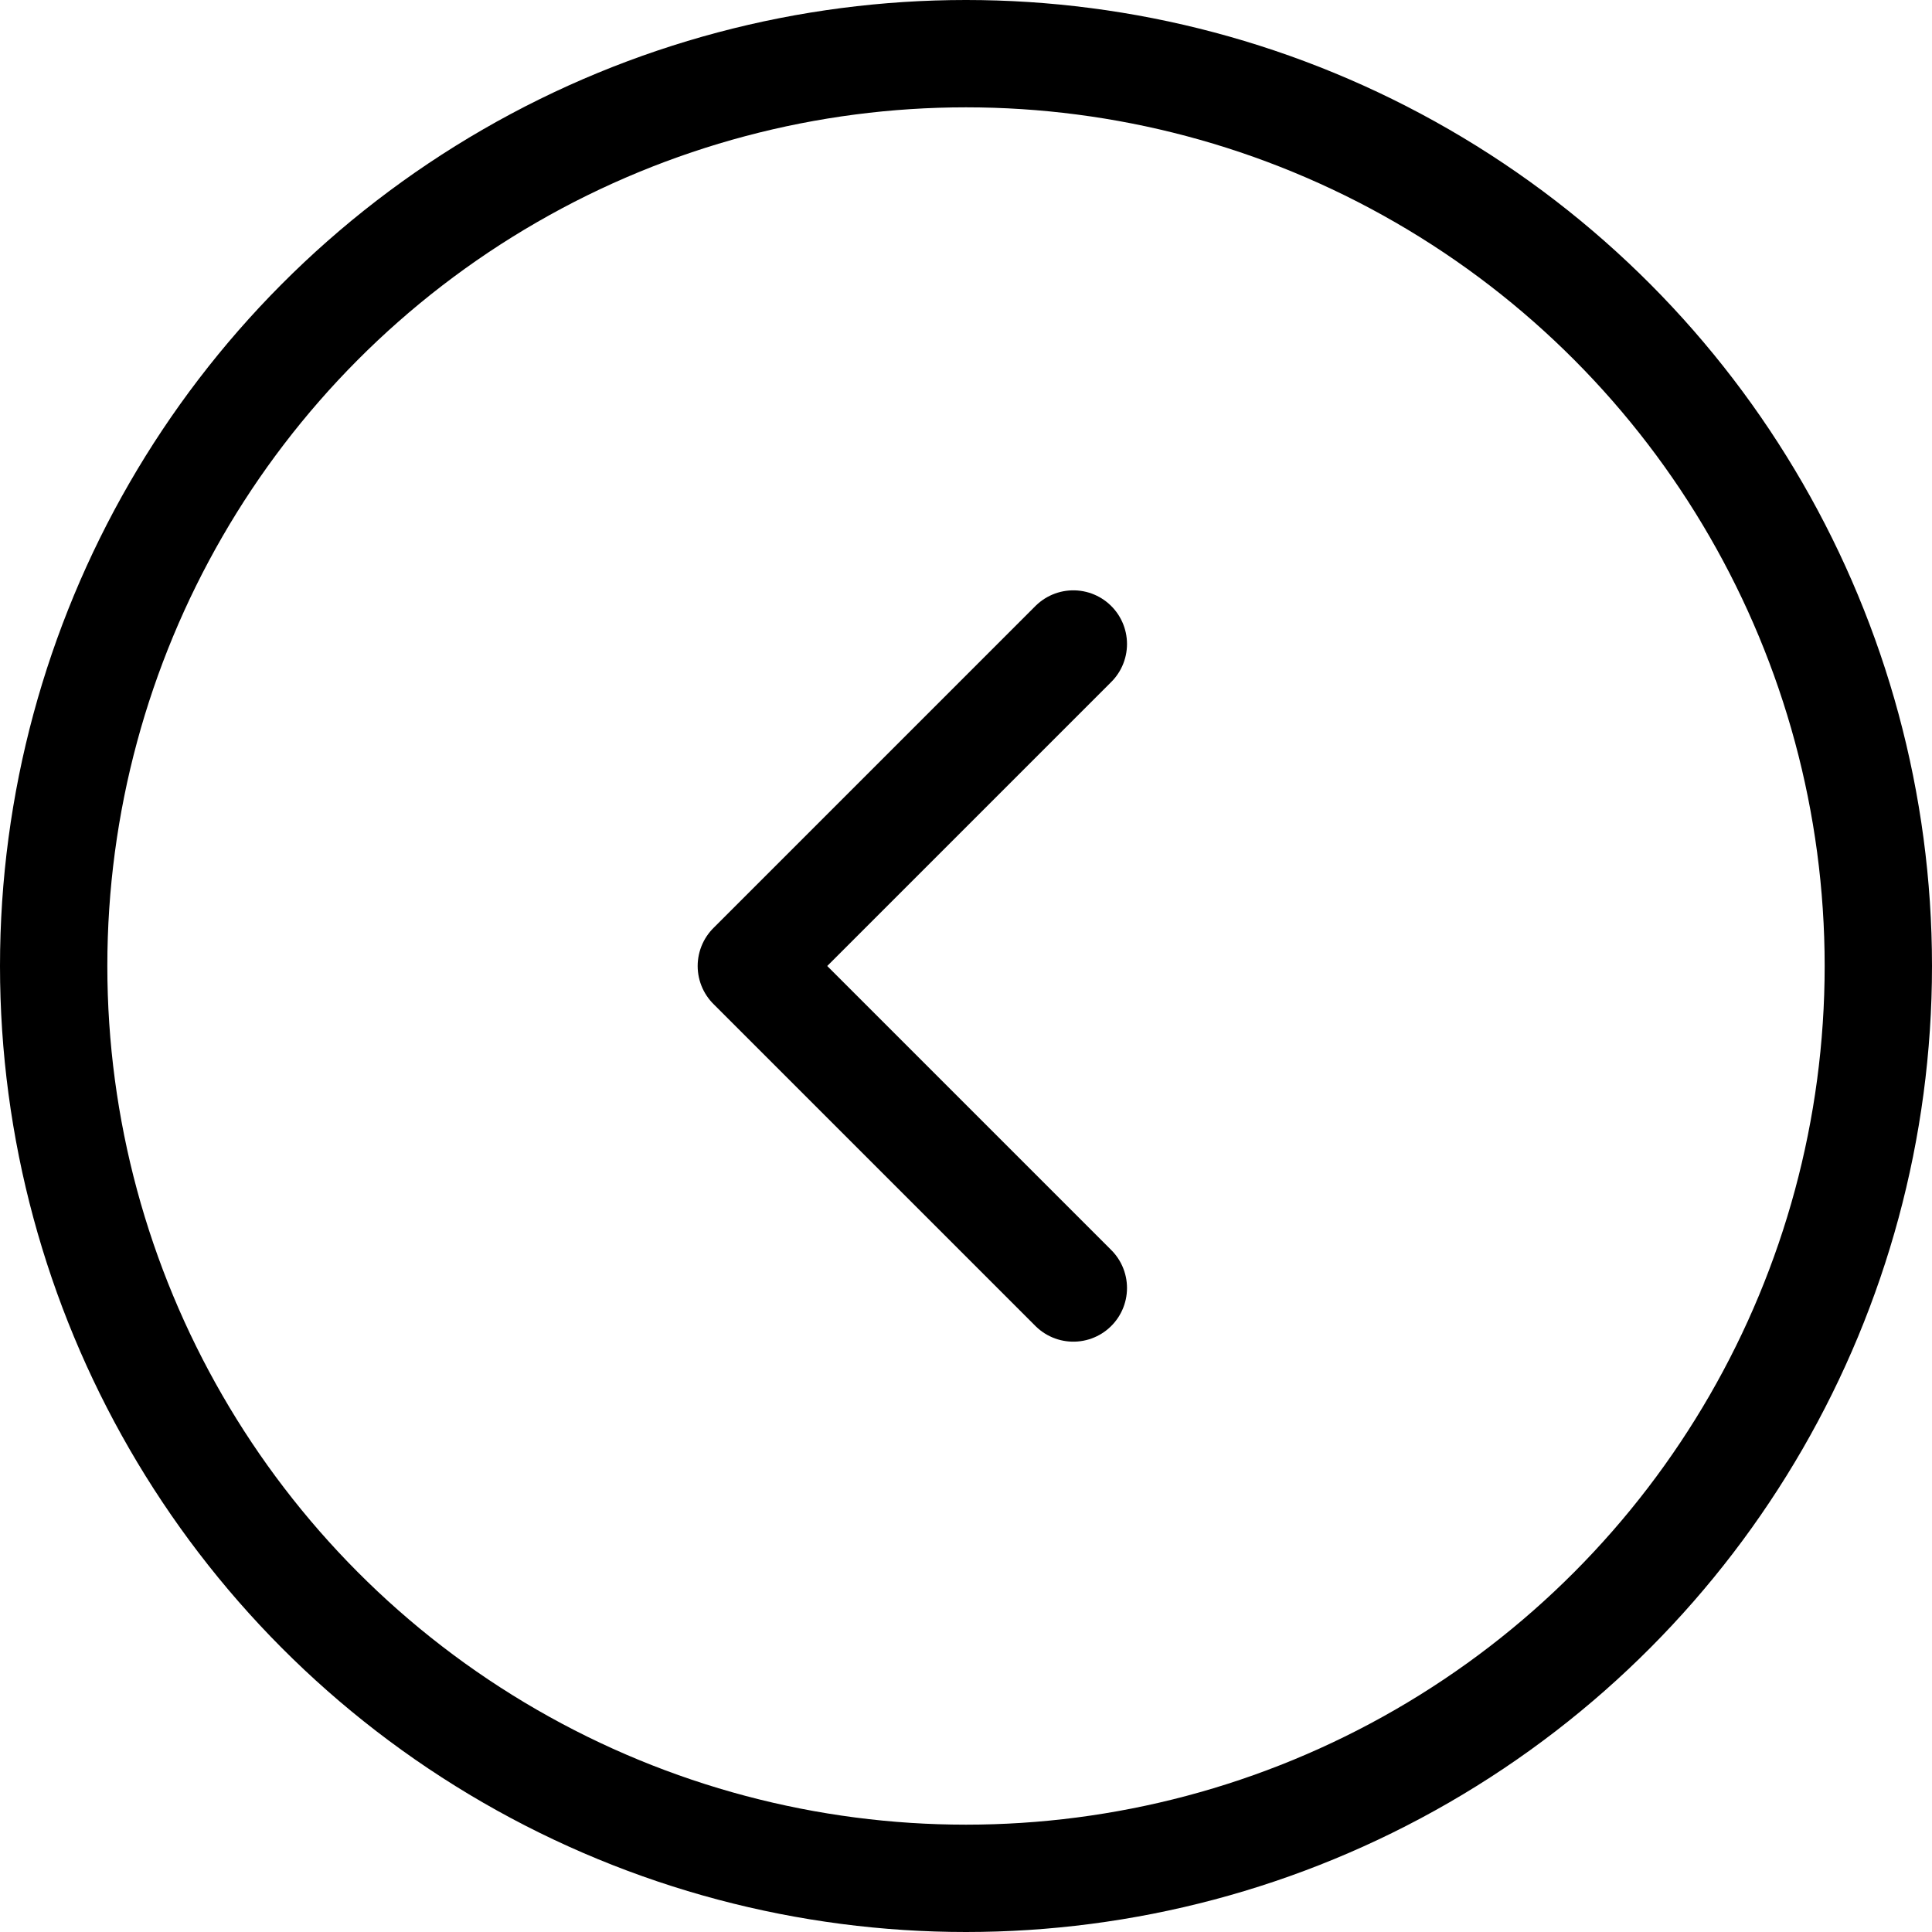
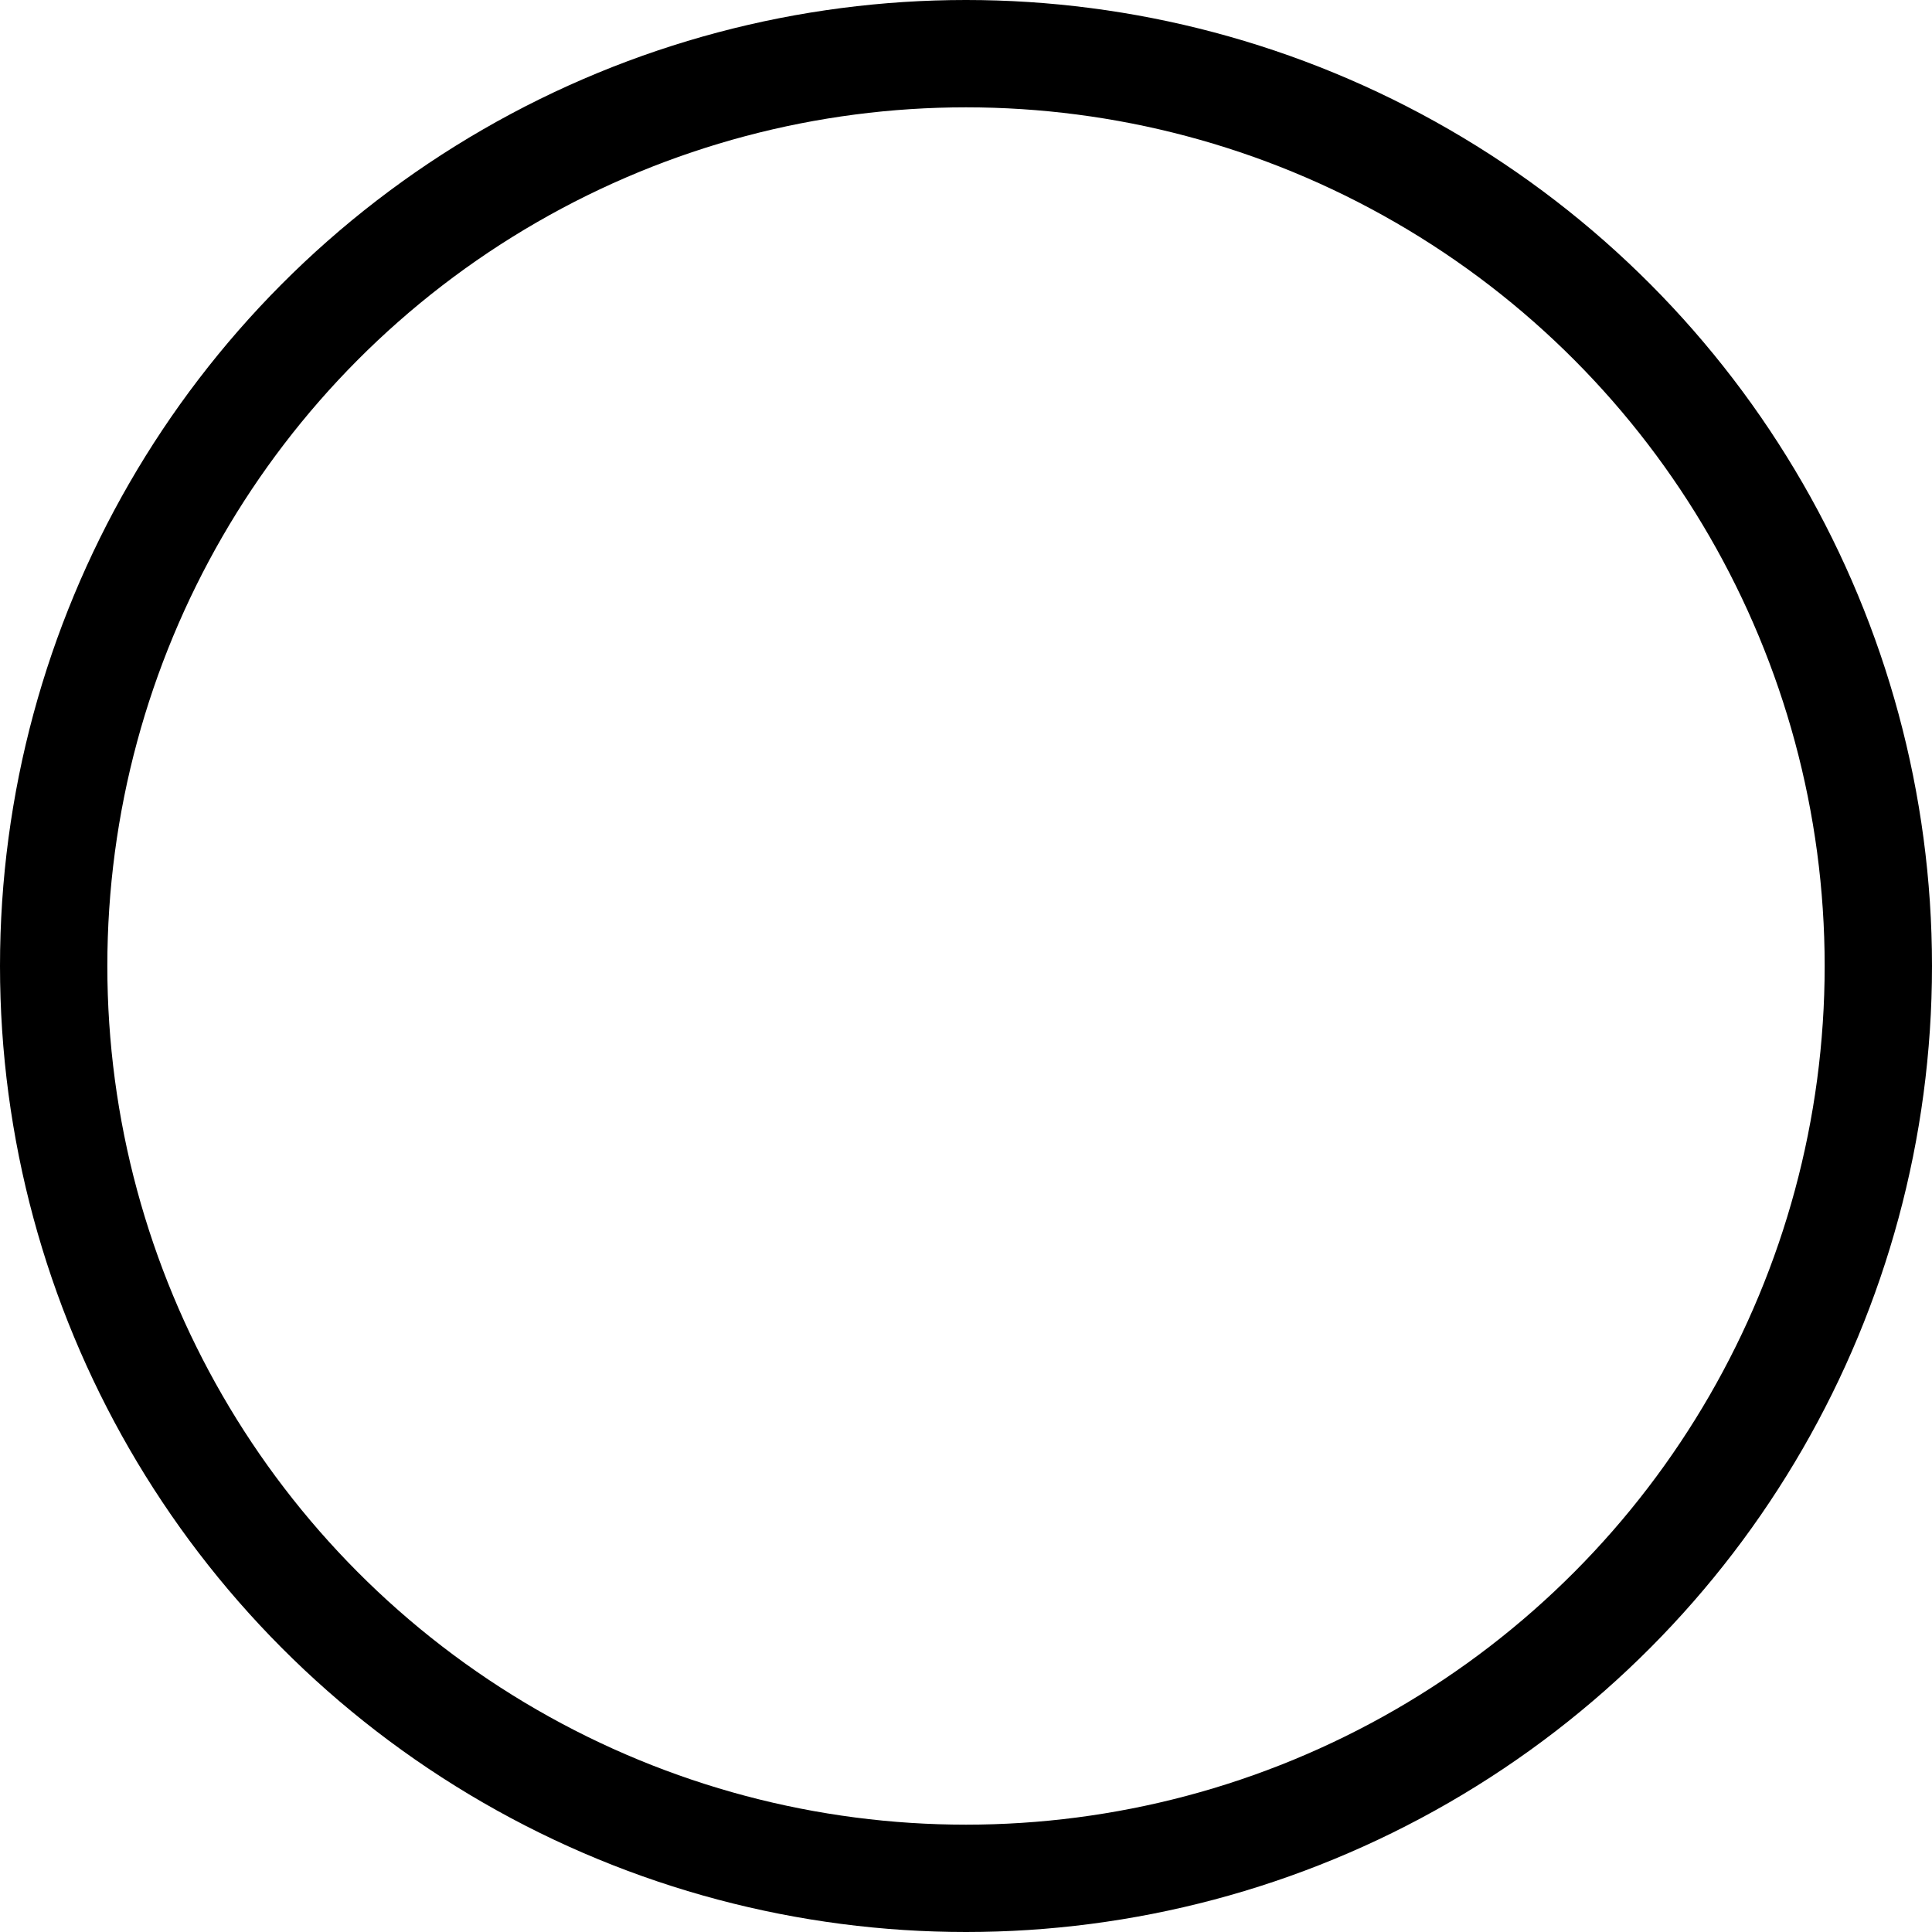
<svg xmlns="http://www.w3.org/2000/svg" width="36" height="36" viewBox="0 0 36 36" fill="none">
-   <path d="M20 12L14 18L20 24" stroke="black" stroke-width="2" stroke-linecap="round" stroke-linejoin="round" />
  <circle cx="18" cy="18" r="17" transform="rotate(-180 18 18)" stroke="black" stroke-width="2" />
</svg>